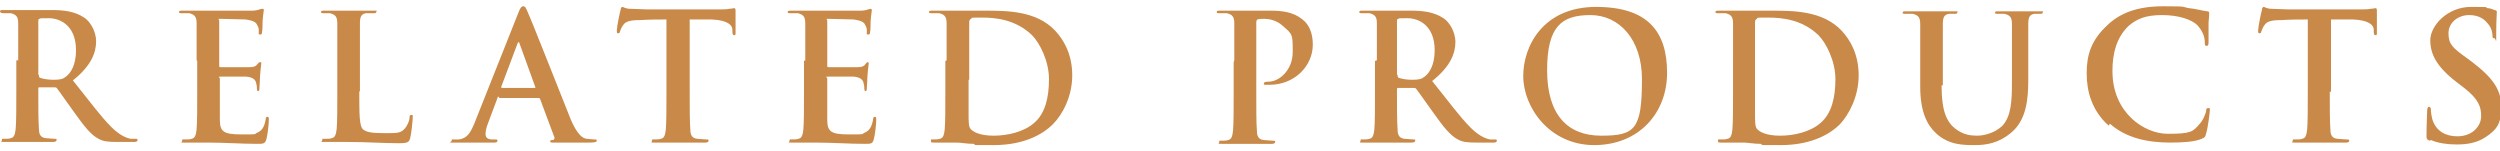
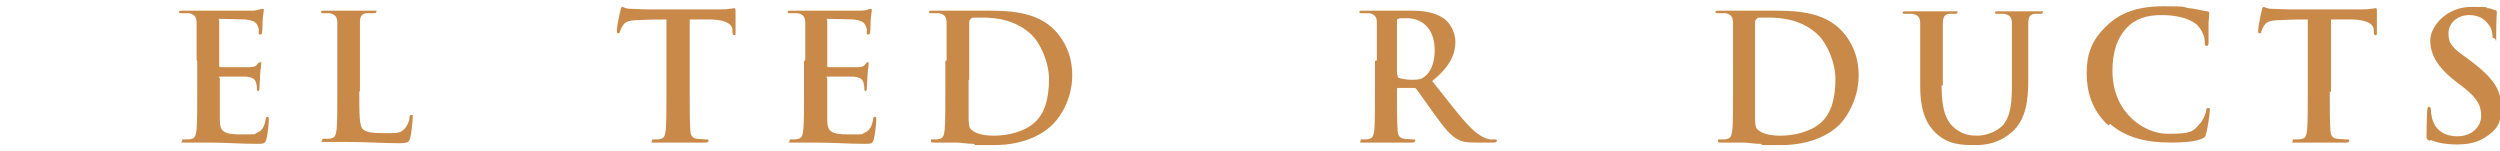
<svg xmlns="http://www.w3.org/2000/svg" id="_レイヤー_2" data-name=" レイヤー 2" width="398" height="24" version="1.1" viewBox="0 0 398 24">
  <defs>
    <style>
      .cls-1 {
        fill: #c98948;
        stroke-width: 0px;
      }
    </style>
  </defs>
  <g id="_レイヤー_1-2" data-name=" レイヤー 1-2">
    <g>
-       <path class="cls-1" d="M2.9,9.6c0-4.3,0-5,0-5.9,0-1-.3-1.4-1.2-1.6-.2,0-.7,0-1.1,0S0,2,0,1.8s.2-.2.6-.2c1.5,0,3.2,0,3.8,0,.9,0,3.1,0,3.9,0,1.8,0,3.6.2,5.1,1.2.8.5,1.9,2,1.9,3.8s-.8,3.9-3.7,6.2c2.5,3.1,4.4,5.7,6.1,7.4,1.6,1.6,2.7,1.8,3.1,1.9.3,0,.6,0,.8,0s.3,0,.3.2c0,.2-.2.3-.5.3h-2.7c-1.6,0-2.3-.1-3-.5-1.2-.6-2.3-2-3.8-4.1-1.1-1.5-2.4-3.4-2.8-3.9-.1-.2-.3-.2-.5-.2h-2.3c-.1,0-.2,0-.2.2v.4c0,2.6,0,4.8.1,6,0,.8.2,1.4,1.1,1.5.4,0,1,.1,1.4.1s.3,0,.3.2c0,.2-.2.3-.6.3-1.6,0-3.7,0-4.1,0s-2.3,0-3.4,0-.6,0-.6-.3.1-.2.4-.2.8,0,1-.1c.6-.1.7-.7.8-1.5.1-1.2.1-3.4.1-6v-4.9h0ZM6.2,11.9c0,.3,0,.4.2.5.6.2,1.4.3,2.1.3,1.1,0,1.5-.1,2-.5.8-.6,1.6-1.9,1.6-4.2,0-4-2.6-5.1-4.3-5.1s-1.2,0-1.5.1c-.2,0-.2.2-.2.4v8.5h0Z" />
      <path class="cls-1" d="M31.3,9.6c0-4.3,0-5,0-5.9,0-1-.3-1.4-1.2-1.6-.2,0-.7,0-1.1,0s-.5,0-.5-.2.2-.2.6-.2c1.3,0,2.6,0,4,0s6.5,0,7,0c.5,0,1-.1,1.2-.2.1,0,.3-.1.5-.1s.2.1.2.2c0,.2-.1.5-.2,1.8,0,.3,0,1.5-.1,1.8,0,.1,0,.3-.3.3s-.2-.2-.2-.5,0-.6-.2-.9c-.2-.5-.5-.8-1.9-1-.5,0-3.4-.1-4-.1s-.2,0-.2.3v7.1c0,.2,0,.3.2.3.6,0,3.8,0,4.5,0,.7,0,1.1-.1,1.3-.4.2-.2.3-.4.5-.4s.2,0,.2.2-.1.6-.2,2c0,.6-.1,1.7-.1,1.9s0,.5-.2.5-.2-.3-.2-.4c0-.3,0-.4-.1-.8-.1-.6-.5-1-1.6-1.1-.5,0-3.3,0-4,0s-.2.1-.2.3v2.2c0,.9,0,3.5,0,4.3,0,1.9.5,2.4,3.4,2.4s1.9,0,2.6-.3,1.1-.9,1.3-2.1c0-.3.1-.4.3-.4s.2.2.2.5c0,.6-.2,2.5-.4,3.1-.2.7-.5.7-1.5.7-2.5,0-5-.2-7.8-.2s-2.3,0-3.5,0-.6,0-.6-.3.1-.2.5-.2.8,0,1-.1c.6-.1.7-.7.8-1.5.1-1.2.1-3.4.1-6v-4.9h0Z" />
      <path class="cls-1" d="M57.2,14.6c0,3.6,0,5.5.6,6,.5.4,1.2.6,3.4.6s2.6,0,3.3-.8c.3-.4.7-1.1.7-1.7,0-.2,0-.4.3-.4s.2.1.2.5-.2,2.4-.4,3.2c-.2.6-.3.8-1.8.8-2.6,0-5.2-.2-8.1-.2s-2.3,0-3.5,0-.6,0-.6-.3.1-.2.5-.2.8,0,1-.1c.6-.1.7-.7.8-1.5.1-1.2.1-3.4.1-6v-4.9c0-4.3,0-5,0-5.9,0-1-.3-1.4-1.2-1.6-.2,0-.6,0-.9,0s-.5,0-.5-.2.2-.2.6-.2c1.3,0,3.1,0,3.8,0s2.7,0,3.8,0,.6,0,.6.2-.2.2-.5.2-.8,0-1.1,0c-.8.1-1,.6-1,1.6,0,.9,0,1.7,0,5.9v4.9h0Z" />
-       <path class="cls-1" d="M79.4,15.4c-.1,0-.2,0-.2.2l-1.5,4c-.3.7-.4,1.4-.4,1.7,0,.5.2.9,1.1.9h.4c.3,0,.4,0,.4.2s-.2.3-.5.3c-.9,0-2.1,0-3,0s-1.8,0-3.3,0-.5,0-.5-.3.2-.2.4-.2.6,0,.8,0c1.3-.2,1.8-1.1,2.4-2.5l7-17.6c.3-.8.5-1.1.8-1.1s.4.2.7.9c.7,1.5,5.2,13,6.9,17.2,1.1,2.5,1.9,2.9,2.5,3,.4,0,.8.1,1.2.1s.4,0,.4.2-.2.3-1.3.3-3.2,0-5.5,0c-.5,0-.6,0-.6-.2s.1-.2.4-.2c.2,0,.4-.3.2-.6l-2.2-5.9c0-.1-.1-.2-.3-.2h-6.2,0ZM85.1,14c.1,0,.2,0,.1-.2l-2.5-6.9c0-.2-.2-.3-.3,0l-2.6,6.9c0,.1,0,.2.1.2h5.2Z" />
      <path class="cls-1" d="M109.8,14.6c0,2.6,0,4.8.1,6,0,.8.2,1.4,1.1,1.5.4,0,1,.1,1.4.1s.4,0,.4.2c0,.2-.2.3-.5.3-1.8,0-3.6,0-4.4,0s-2.4,0-3.5,0-.6,0-.6-.3.1-.2.4-.2.8,0,1-.1c.6-.1.7-.7.8-1.5.1-1.2.1-3.4.1-6V3.1c-1.1,0-2.8,0-4.2.1-1.6,0-2.3.2-2.7.8-.3.4-.4.8-.5,1,0,.2-.1.3-.3.3s-.2-.1-.2-.5c0-.5.5-3,.6-3.2,0-.4.2-.5.3-.5s.5.3,1.2.3c.8,0,1.9.1,2.8.1h11.1c.9,0,1.5,0,1.9-.1.4,0,.6-.1.8-.1.2,0,.2.2.2.6s0,2.5,0,3.3c0,.3,0,.4-.2.4s-.3-.1-.3-.6c0,0,0-.2,0-.3,0-.7-.8-1.5-3.3-1.6-.7,0-1.9,0-3.5,0v11.5h0Z" />
      <path class="cls-1" d="M128.2,9.6c0-4.3,0-5,0-5.9,0-1-.3-1.4-1.2-1.6-.2,0-.7,0-1.1,0s-.5,0-.5-.2.2-.2.6-.2c1.3,0,2.6,0,4,0s6.5,0,7,0c.5,0,1-.1,1.2-.2.1,0,.3-.1.4-.1s.2.1.2.2c0,.2-.1.5-.2,1.8,0,.3,0,1.5-.1,1.8,0,.1,0,.3-.3.3s-.2-.2-.2-.5,0-.6-.2-.9c-.2-.5-.5-.8-1.9-1-.5,0-3.4-.1-4-.1s-.2,0-.2.3v7.1c0,.2,0,.3.2.3.6,0,3.8,0,4.5,0,.7,0,1.1-.1,1.3-.4.2-.2.3-.4.4-.4s.2,0,.2.2-.1.6-.2,2c0,.6-.1,1.7-.1,1.9s0,.5-.2.5-.2-.3-.2-.4c0-.3,0-.4-.1-.8-.1-.6-.5-1-1.6-1.1-.5,0-3.3,0-4,0s-.2.1-.2.3v2.2c0,.9,0,3.5,0,4.3,0,1.9.5,2.4,3.4,2.4s1.9,0,2.6-.3c.7-.3,1.1-.9,1.3-2.1,0-.3.1-.4.3-.4s.2.2.2.5c0,.6-.2,2.5-.4,3.1-.2.7-.4.7-1.5.7-2.5,0-5-.2-7.8-.2s-2.3,0-3.5,0-.6,0-.6-.3.1-.2.4-.2.8,0,1-.1c.6-.1.7-.7.8-1.5.1-1.2.1-3.4.1-6v-4.9h0Z" />
      <path class="cls-1" d="M150.7,9.6c0-4.3,0-5,0-5.9,0-1-.3-1.4-1.2-1.6-.2,0-.7,0-1.1,0s-.5,0-.5-.2.2-.2.6-.2c1.5,0,3.2,0,4,0s2.6,0,4.3,0c3.5,0,8.2,0,11.2,3.2,1.4,1.5,2.7,3.8,2.7,7.1s-1.5,6.2-3.1,7.8c-1.3,1.3-4.2,3.3-9.4,3.3s-2.2,0-3.2-.2c-1.1,0-2-.2-2.7-.2s-.9,0-1.6,0c-.6,0-1.4,0-1.9,0s-.6,0-.6-.3.1-.2.4-.2.8,0,1-.1c.6-.1.7-.7.8-1.5.1-1.2.1-3.4.1-6v-4.9h0ZM154.2,12.7c0,3,0,5.1,0,5.7,0,.7,0,1.8.3,2.1.4.5,1.5,1.1,3.7,1.1s4.8-.6,6.4-2c1.8-1.5,2.4-4.1,2.4-7s-1.5-5.8-2.7-7c-2.6-2.5-5.8-2.8-7.9-2.8s-1.6,0-1.8.2c-.2.1-.3.2-.3.6,0,1,0,3.4,0,5.6v3.5h0Z" />
-       <path class="cls-1" d="M196.5,9.6c0-4.3,0-5,0-5.9,0-1-.3-1.4-1.2-1.6-.2,0-.7,0-1.1,0s-.5,0-.5-.2.2-.2.6-.2c1.5,0,3.2,0,4,0,1.1,0,2.8,0,4.1,0,3.5,0,4.6,1.1,5.3,1.7.6.6,1.3,1.7,1.3,3.7,0,3.4-2.9,6.4-6.9,6.4s-.4,0-.6,0-.3,0-.3-.2.2-.3.8-.3c1.6,0,3.8-1.8,3.8-4.7s0-2.8-1.6-4.2c-1-.9-2.2-1.1-2.9-1.1s-.8,0-1.1.1c-.1,0-.2.2-.2.5v11.2c0,2.6,0,4.8.1,6,0,.8.2,1.4,1.1,1.5.4,0,1,.1,1.4.1s.4,0,.4.2c0,.2-.2.3-.5.3-1.9,0-3.6,0-4.3,0s-2.4,0-3.5,0-.6,0-.6-.3.1-.2.4-.2.8,0,1-.1c.6-.1.7-.7.8-1.5.1-1.2.1-3.4.1-6v-4.9h0Z" />
      <path class="cls-1" d="M219.2,9.6c0-4.3,0-5,0-5.9,0-1-.3-1.4-1.2-1.6-.2,0-.7,0-1.1,0s-.5,0-.5-.2.2-.2.6-.2c1.5,0,3.2,0,3.8,0,.9,0,3.1,0,3.9,0,1.8,0,3.6.2,5.1,1.2.8.5,1.9,2,1.9,3.8s-.8,3.9-3.7,6.2c2.5,3.1,4.4,5.7,6.1,7.4,1.6,1.6,2.7,1.8,3.1,1.9.3,0,.6,0,.8,0s.3,0,.3.2c0,.2-.2.3-.5.3h-2.7c-1.6,0-2.3-.1-3-.5-1.2-.6-2.3-2-3.8-4.1-1.1-1.5-2.4-3.4-2.8-3.9-.1-.2-.3-.2-.5-.2h-2.4c-.1,0-.2,0-.2.2v.4c0,2.6,0,4.8.1,6,0,.8.2,1.4,1.1,1.5.4,0,1,.1,1.4.1s.3,0,.3.2c0,.2-.2.3-.6.3-1.6,0-3.7,0-4.1,0s-2.3,0-3.4,0-.6,0-.6-.3.1-.2.4-.2.8,0,1-.1c.6-.1.7-.7.8-1.5.1-1.2.1-3.4.1-6v-4.9h0ZM222.5,11.9c0,.3,0,.4.2.5.6.2,1.4.3,2.1.3,1.1,0,1.5-.1,2-.5.8-.6,1.6-1.9,1.6-4.2,0-4-2.6-5.1-4.3-5.1s-1.2,0-1.5.1c-.2,0-.2.2-.2.4v8.5h0Z" />
-       <path class="cls-1" d="M242.5,12.1c0-4.8,3.2-11,11.6-11s11.3,4.1,11.3,10.5-4.5,11.5-11.6,11.5-11.3-6-11.3-11h0ZM261.4,12.6c0-6.3-3.6-10.2-8.2-10.2s-6.9,1.8-6.9,8.8,3.2,10.4,8.6,10.4,6.5-1,6.5-9h0Z" />
      <path class="cls-1" d="M275.9,9.6c0-4.3,0-5,0-5.9,0-1-.3-1.4-1.2-1.6-.2,0-.7,0-1.1,0s-.5,0-.5-.2.2-.2.6-.2c1.5,0,3.2,0,4,0s2.6,0,4.3,0c3.5,0,8.2,0,11.2,3.2,1.4,1.5,2.7,3.8,2.7,7.1s-1.5,6.2-3,7.8c-1.3,1.3-4.2,3.3-9.4,3.3s-2.2,0-3.2-.2c-1.1,0-2-.2-2.7-.2s-.9,0-1.6,0c-.6,0-1.4,0-1.9,0s-.6,0-.6-.3.1-.2.5-.2.8,0,1-.1c.6-.1.7-.7.8-1.5.1-1.2.1-3.4.1-6v-4.9h0ZM279.4,12.7c0,3,0,5.1,0,5.7,0,.7,0,1.8.3,2.1.4.5,1.5,1.1,3.7,1.1s4.8-.6,6.4-2c1.8-1.5,2.4-4.1,2.4-7s-1.5-5.8-2.7-7c-2.6-2.5-5.8-2.8-8-2.8s-1.6,0-1.8.2c-.2.1-.3.2-.3.6,0,1,0,3.4,0,5.6v3.5h0Z" />
      <path class="cls-1" d="M309.1,13.6c0,4.1.8,5.8,2.2,6.9,1.3,1,2.5,1.1,3.5,1.1s2.7-.4,3.9-1.5c1.5-1.5,1.6-4.1,1.6-6.9v-3.5c0-4.3,0-5,0-5.9,0-1-.3-1.4-1.2-1.6-.2,0-.7,0-1,0s-.5,0-.5-.2.2-.2.6-.2c1.4,0,3.2,0,3.2,0,.3,0,2.1,0,3.2,0s.6,0,.6.2-.2.2-.5.2-.5,0-.8,0c-.8.1-1,.6-1,1.6,0,.9,0,1.7,0,5.9v3c0,3.1-.3,6.4-2.7,8.4-2,1.7-4,2-5.8,2s-4.2,0-6.2-1.9c-1.4-1.3-2.5-3.4-2.5-7.4v-4.1c0-4.3,0-5,0-5.9,0-1-.3-1.4-1.2-1.6-.2,0-.7,0-1.1,0s-.5,0-.5-.2.2-.2.6-.2c1.5,0,3.2,0,4.1,0s2.4,0,3.4,0,.6,0,.6.2-.2.2-.5.2-.5,0-.8,0c-.8.1-1,.6-1,1.6,0,.9,0,1.7,0,5.9v3.9h0Z" />
      <path class="cls-1" d="M335.7,20c-2.7-2.4-3.5-5.5-3.5-8.3s.6-5.2,3.3-7.7c2-1.9,4.7-3,8.9-3s2.8.1,4.1.3c1.1.1,2,.4,2.9.5.3,0,.3.2.3.3s0,.6-.1,1.5c0,.9,0,2.5,0,3,0,.4,0,.7-.3.7s-.3-.2-.3-.6c0-.9-.4-1.8-1.1-2.6-.9-1-3.1-1.7-5.7-1.7s-4,.6-5.3,1.7c-2,1.9-2.6,4.5-2.6,7.2,0,6.7,5.1,10,8.8,10s4-.3,5.1-1.6c.5-.5.8-1.3,1-1.9,0-.5.1-.6.4-.6s.2.2.2.4c0,.3-.3,2.8-.6,3.7-.1.5-.2.6-.7.8-1.1.5-3.2.6-5,.6-3.8,0-7.1-.8-9.6-3h0Z" />
      <path class="cls-1" d="M370.9,14.6c0,2.6,0,4.8.1,6,0,.8.2,1.4,1.1,1.5.4,0,1,.1,1.4.1s.5,0,.5.2c0,.2-.2.3-.5.3-1.9,0-3.6,0-4.4,0s-2.4,0-3.5,0-.6,0-.6-.3.1-.2.5-.2.8,0,1-.1c.6-.1.7-.7.8-1.5.1-1.2.1-3.4.1-6V3.1c-1.1,0-2.8,0-4.2.1-1.6,0-2.3.2-2.7.8-.3.4-.4.8-.5,1,0,.2-.1.3-.3.3s-.2-.1-.2-.5c0-.5.5-3,.6-3.2,0-.4.2-.5.3-.5s.5.3,1.2.3c.8,0,1.9.1,2.8.1h11.1c.9,0,1.5,0,1.9-.1.4,0,.6-.1.8-.1.2,0,.2.2.2.6s0,2.5,0,3.3c0,.3,0,.4-.2.4s-.3-.1-.3-.6c0,0,0-.2,0-.3,0-.7-.8-1.5-3.3-1.6-.7,0-1.9,0-3.5,0v11.5h0Z" />
      <path class="cls-1" d="M386.8,22.4c-.5-.2-.5-.3-.5-1,0-1.5.1-3.2.1-3.7,0-.4.1-.7.3-.7s.3.2.3.5c0,.4.1,1,.2,1.4.6,2.1,2.3,2.8,4,2.8,2.5,0,3.8-1.7,3.8-3.2s-.4-2.7-2.7-4.5l-1.3-1c-3.1-2.4-4.1-4.4-4.1-6.6s2.6-5.3,6.5-5.3,1.9.1,2.6.2c.5,0,.8.2,1.1.3.2,0,.4.1.4.3,0,.4-.1,1.2-.1,3.4s0,.8-.3.8-.3-.2-.3-.5-.1-1.1-.7-1.8c-.4-.5-1.2-1.4-3-1.4s-3.3,1.2-3.3,2.9.6,2.3,3,4l.8.6c3.4,2.6,4.6,4.5,4.6,7.1s-.6,3.6-2.6,4.9c-1.4.9-3,1.1-4.5,1.1s-2.9-.2-4.1-.7h0Z" />
    </g>
  </g>
</svg>